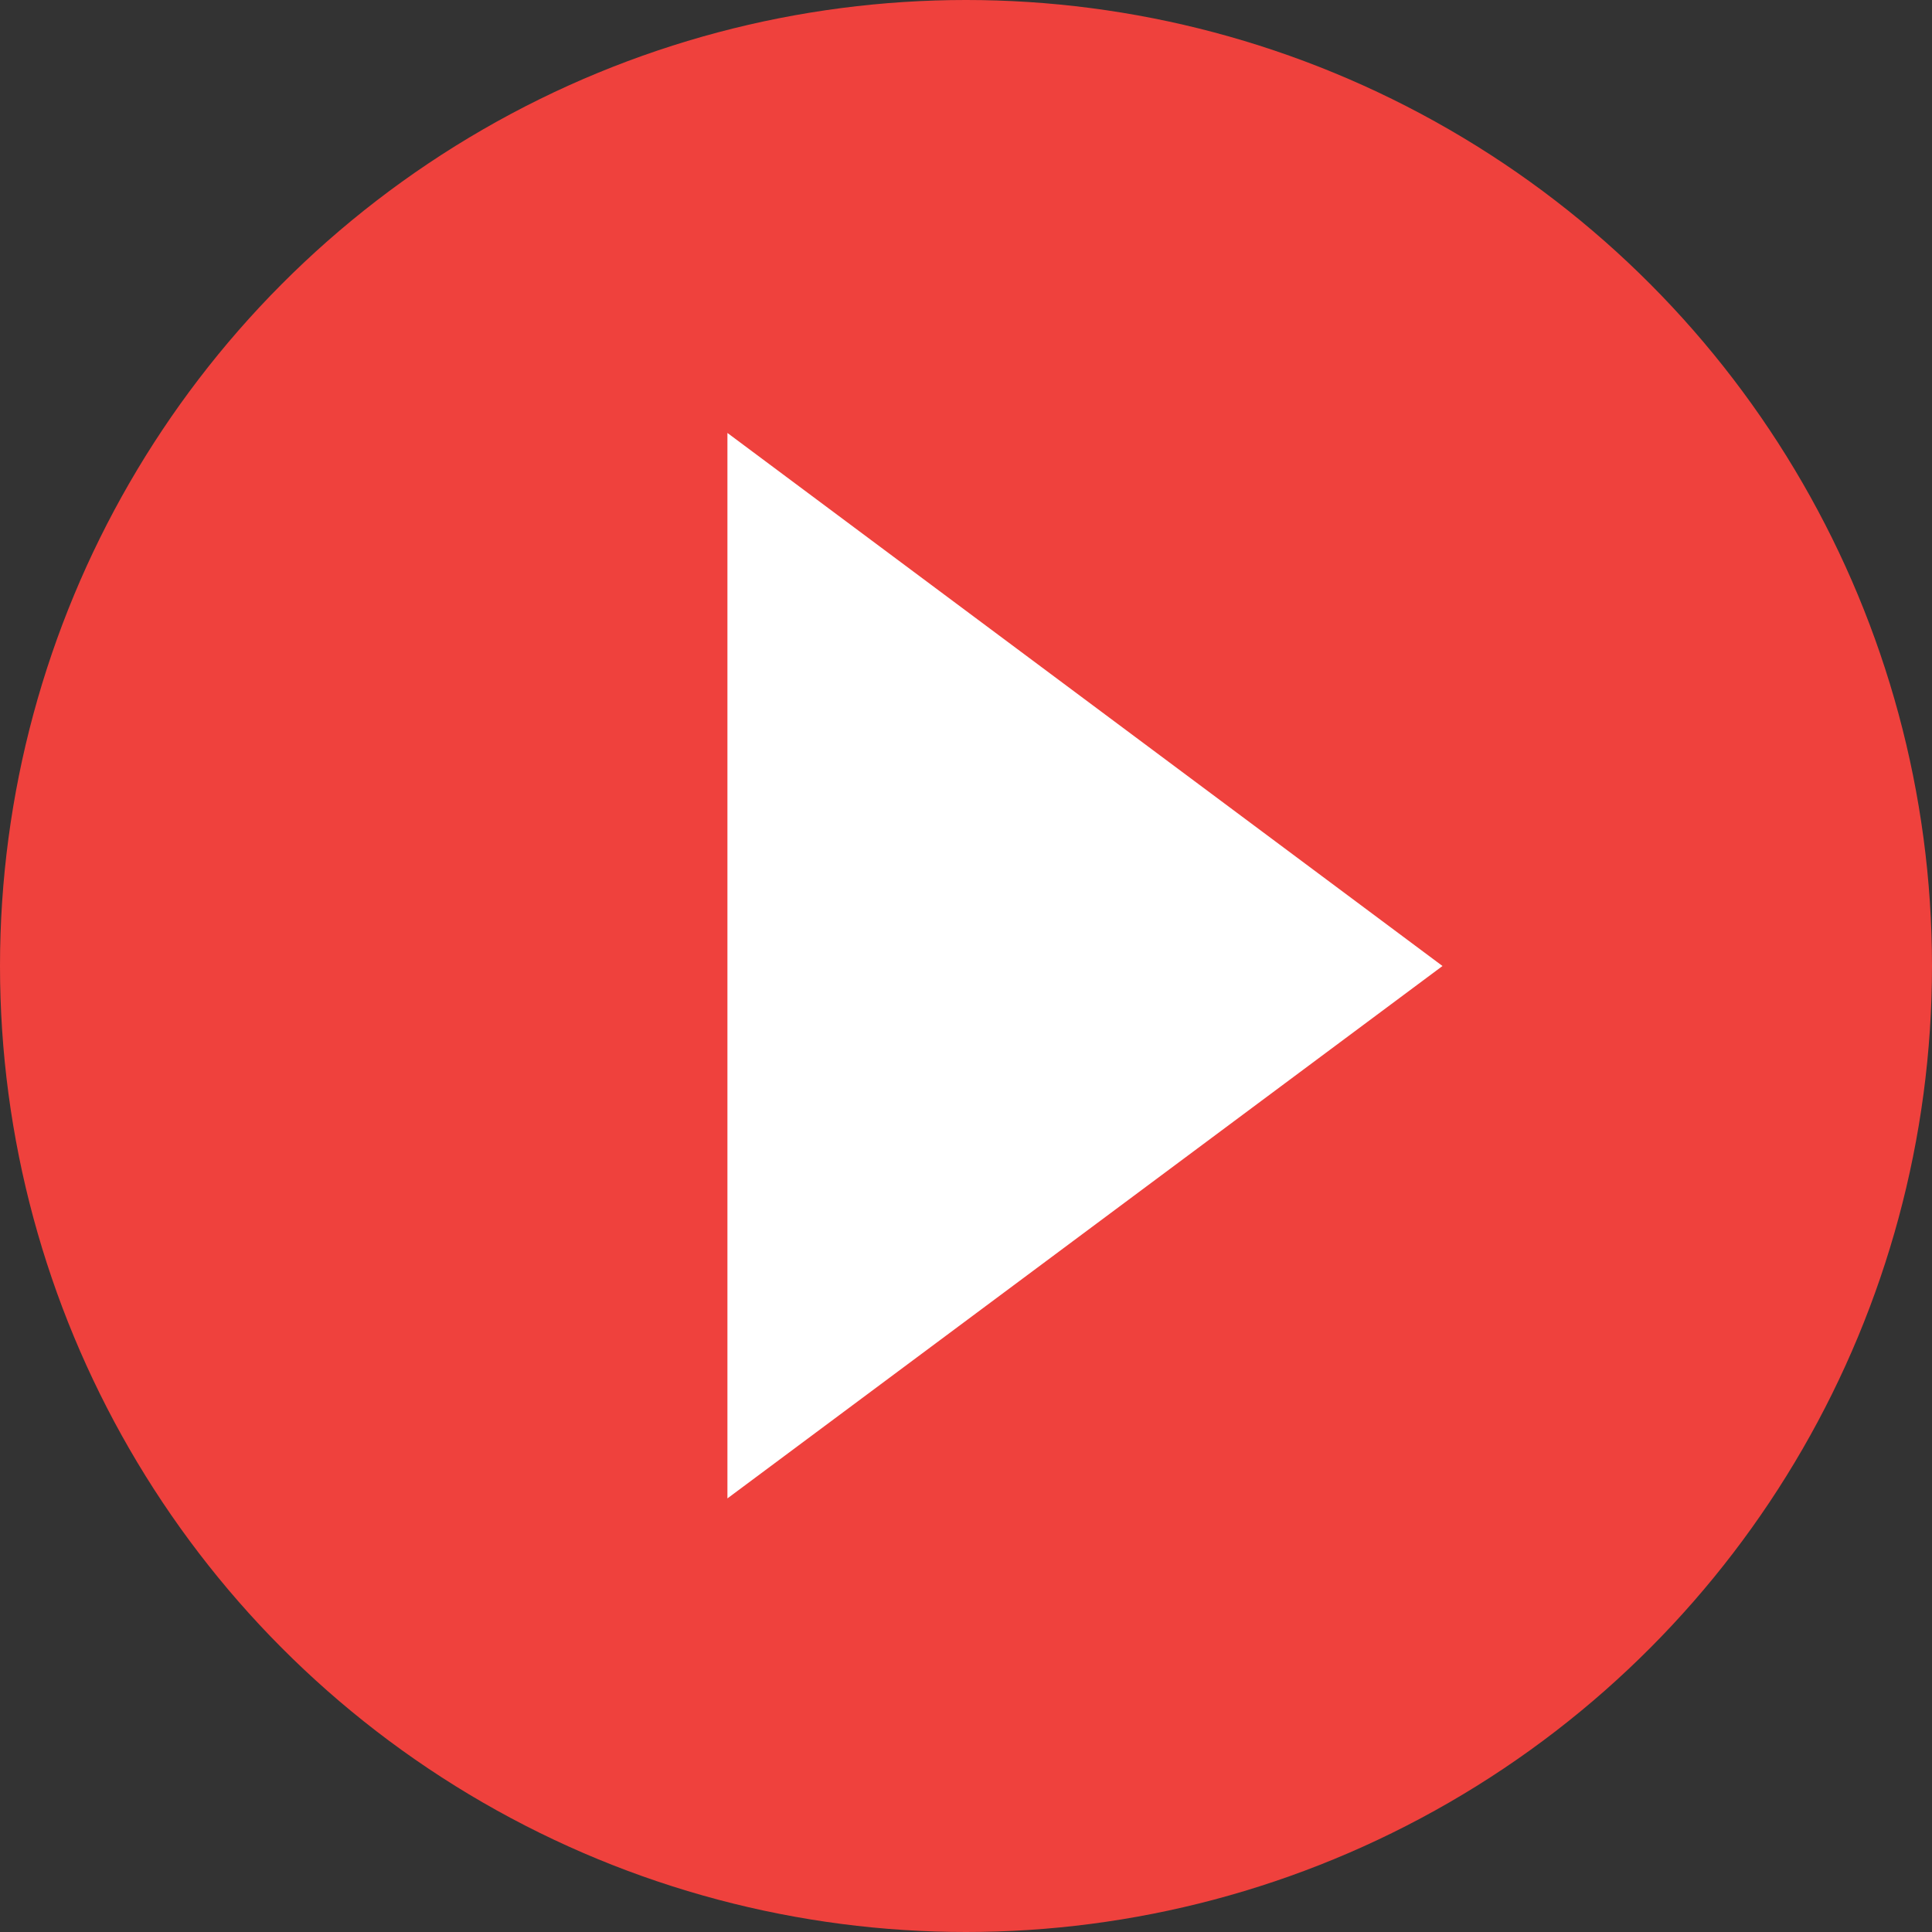
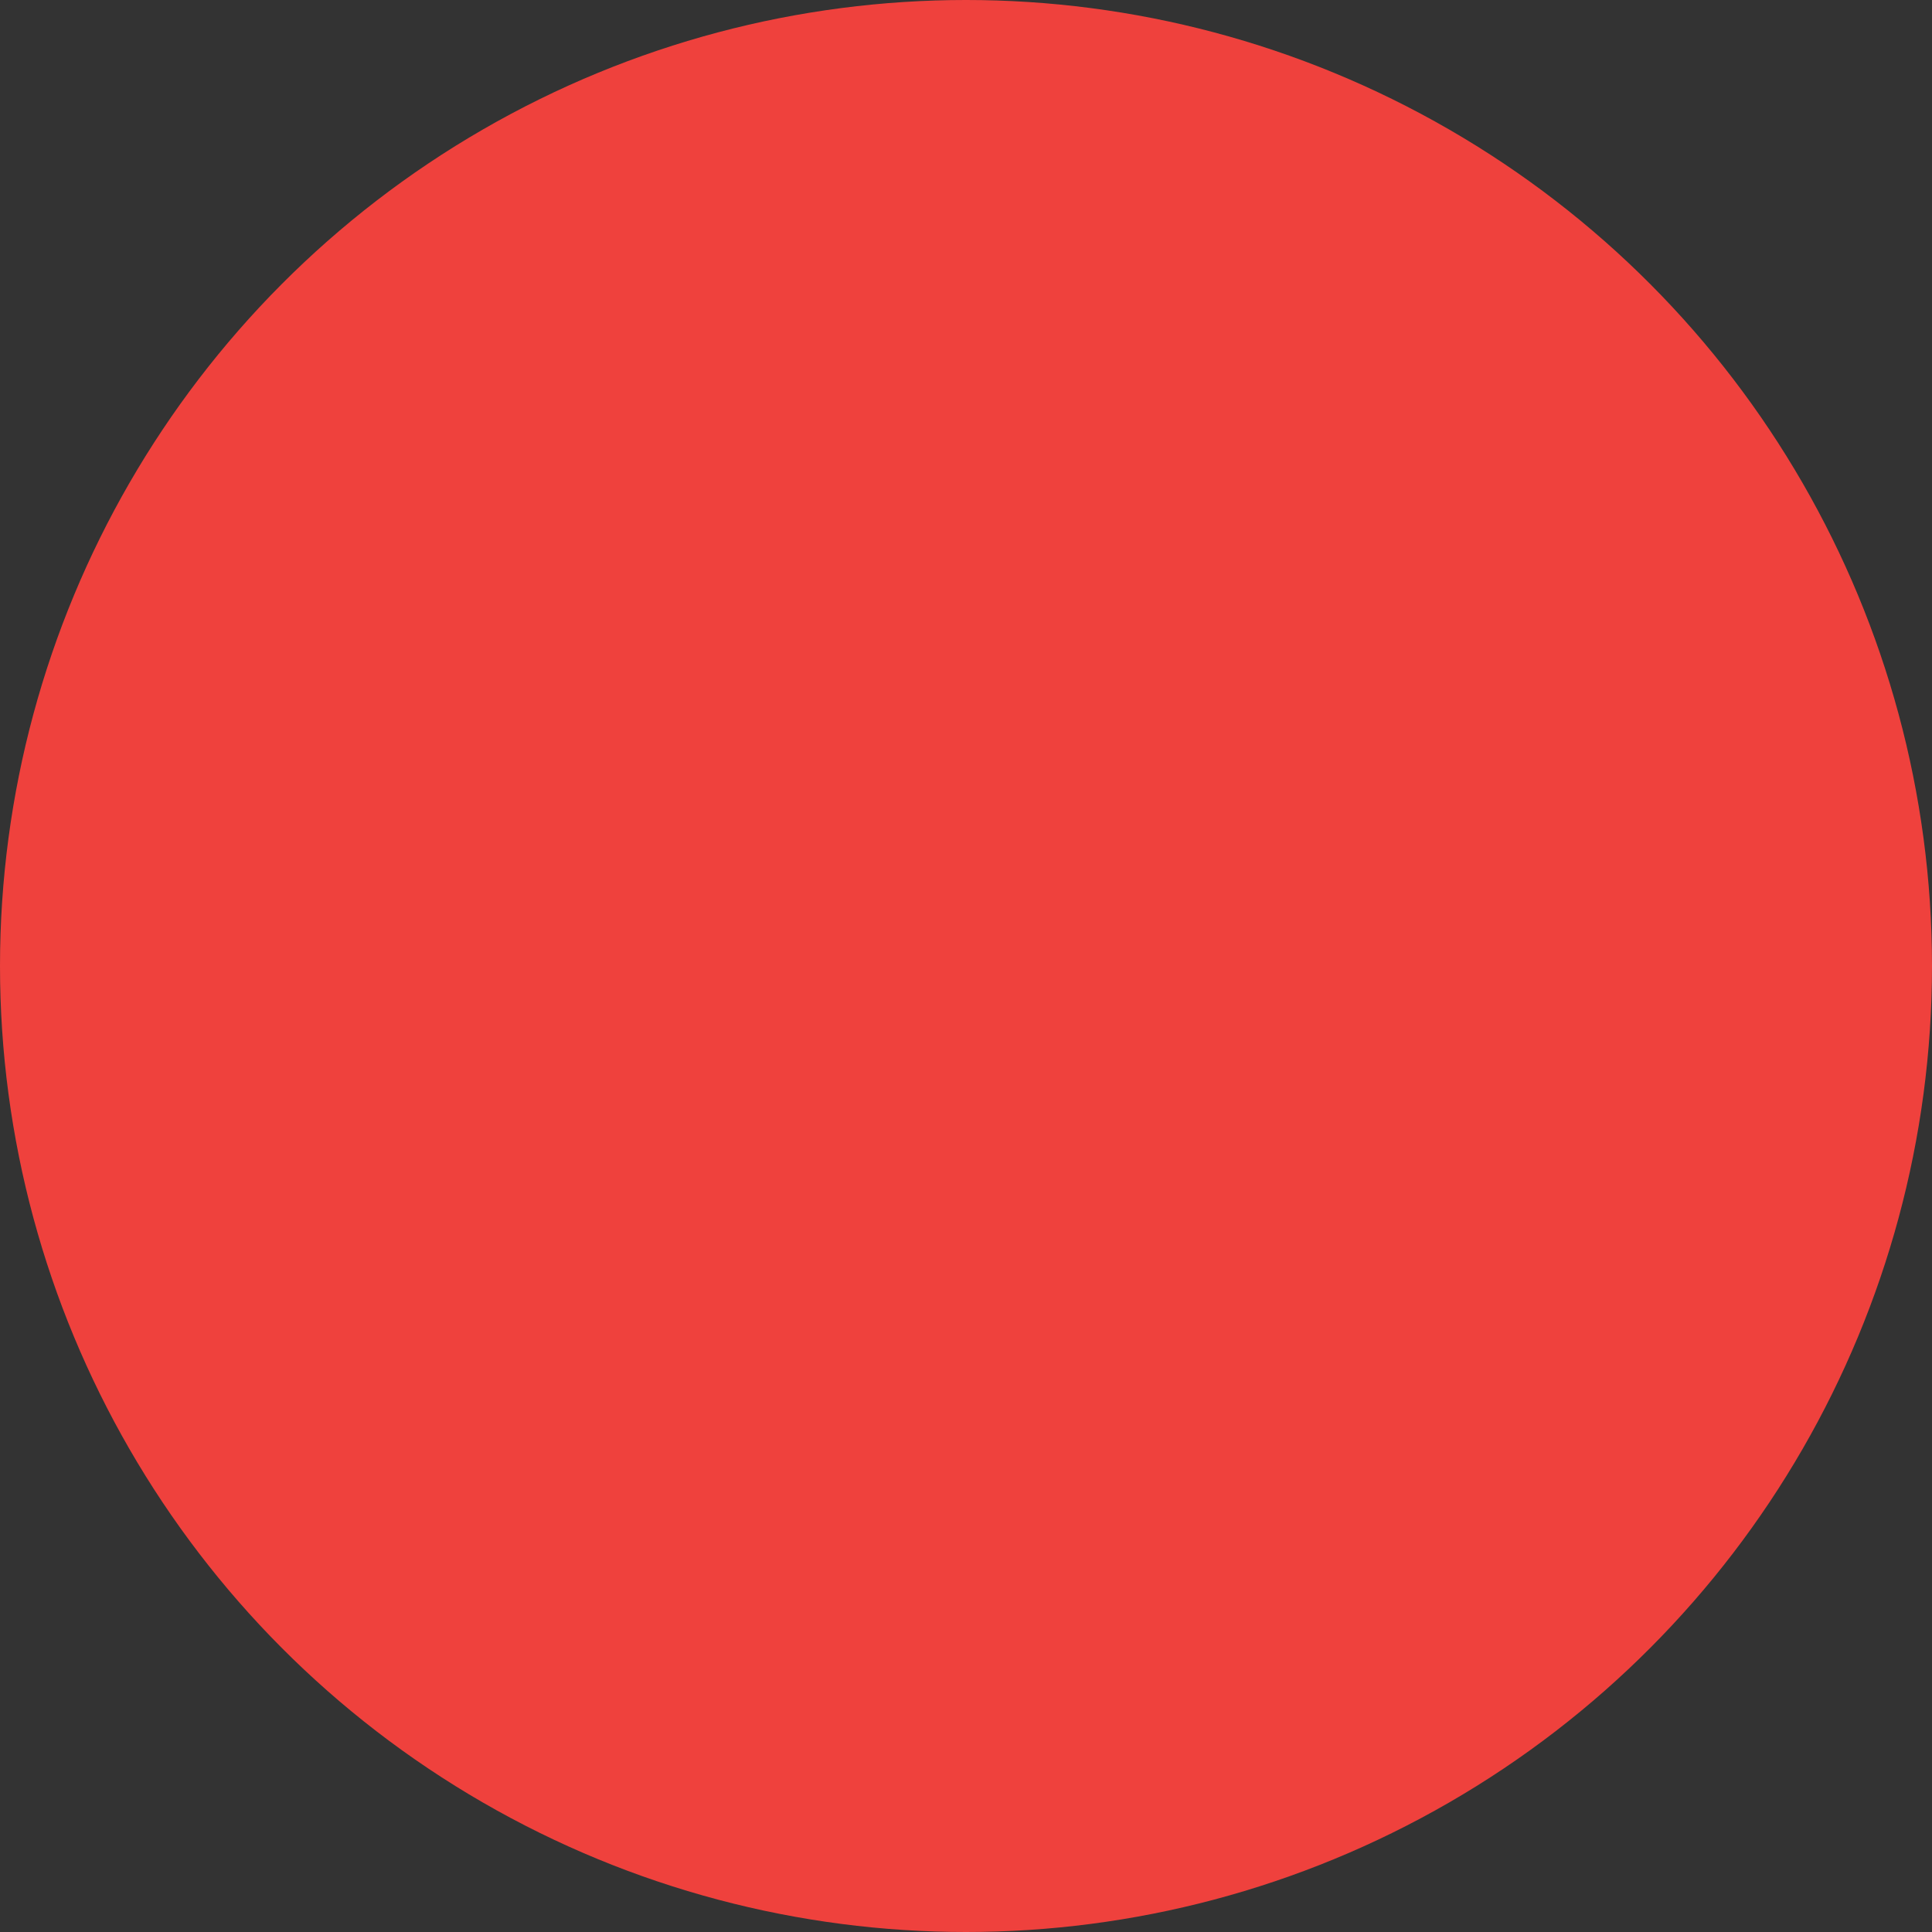
<svg xmlns="http://www.w3.org/2000/svg" id="Layer_2" data-name="Layer 2" viewBox="0 0 29.72 29.72">
  <rect x="0" y="0" width="29.72" height="29.72" fill="#333333" stroke="none" />
  <defs>
    <style>
      .cls-1 {
        fill: #ef413d;
      }

      .cls-1, .cls-2 {
        stroke-width: 0px;
      }

      .cls-2 {
        fill: #fff;
      }
    </style>
  </defs>
  <g id="Layer_2-2" data-name="Layer 2">
    <g id="blue">
      <g>
        <circle class="cls-1" cx="14.86" cy="14.86" r="14.86" />
-         <polygon class="cls-2" points="11.19 6.66 11.19 23.05 22.19 14.86 11.19 6.66" />
      </g>
    </g>
  </g>
</svg>